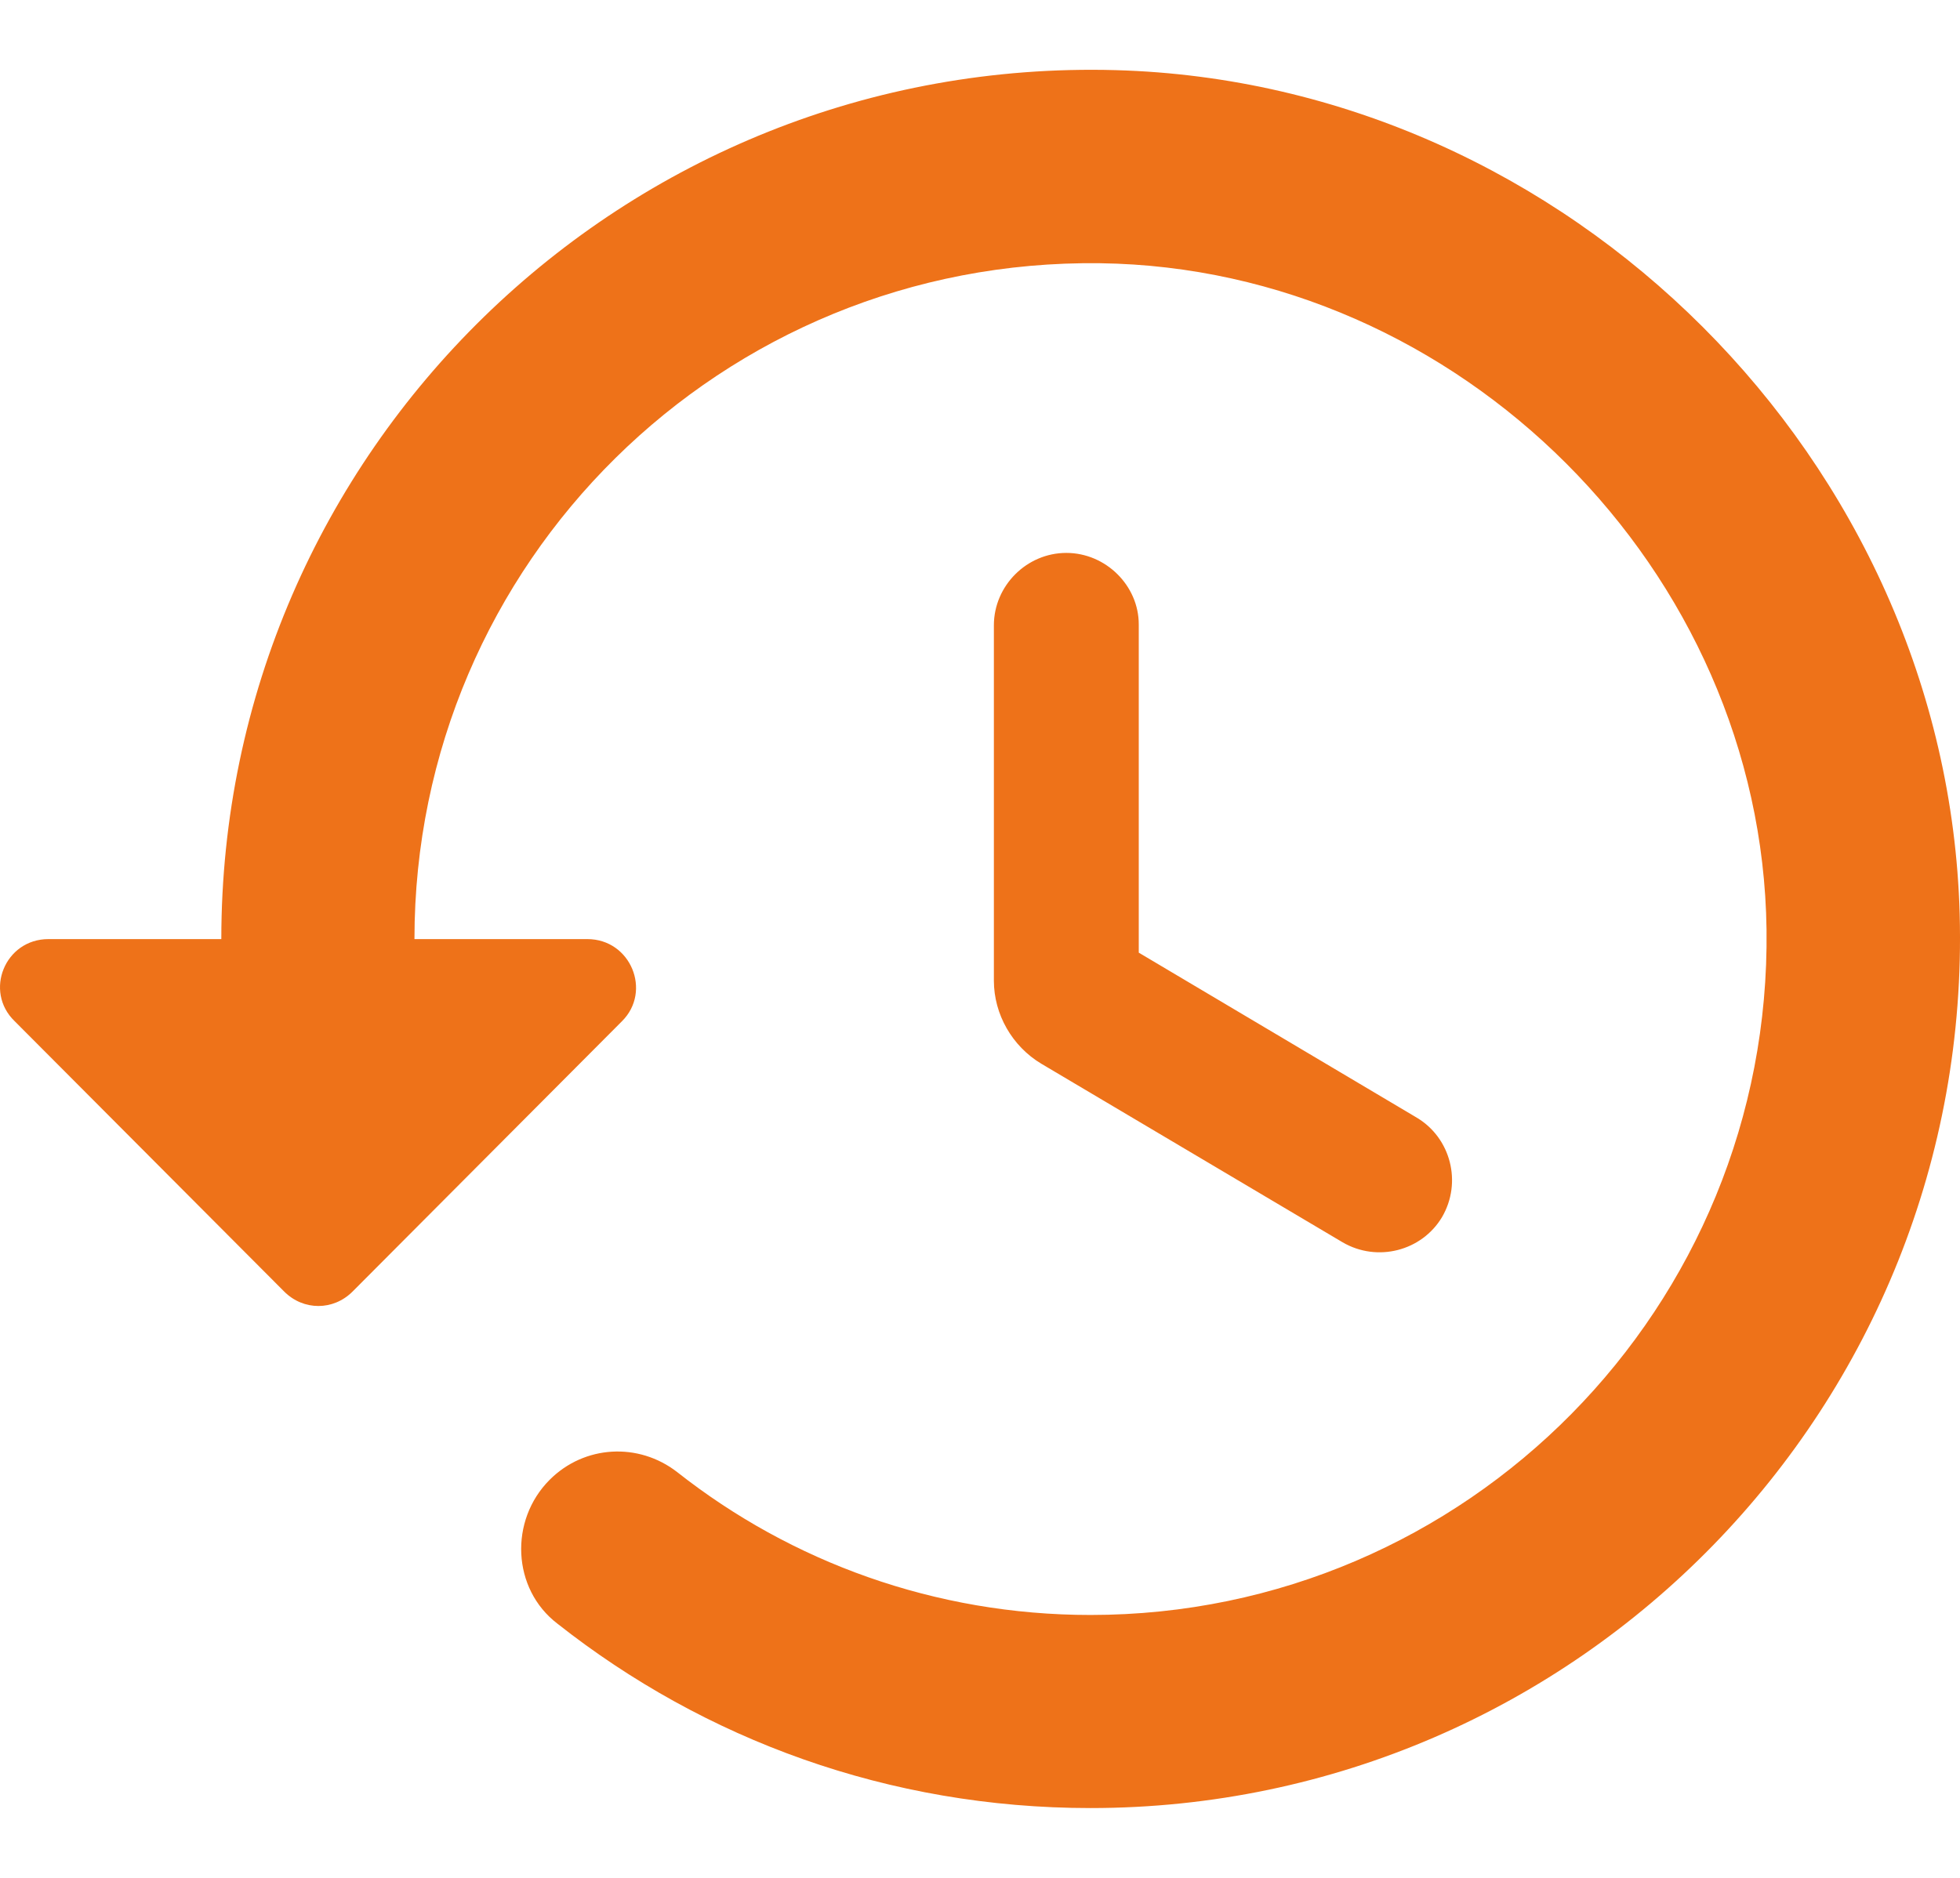
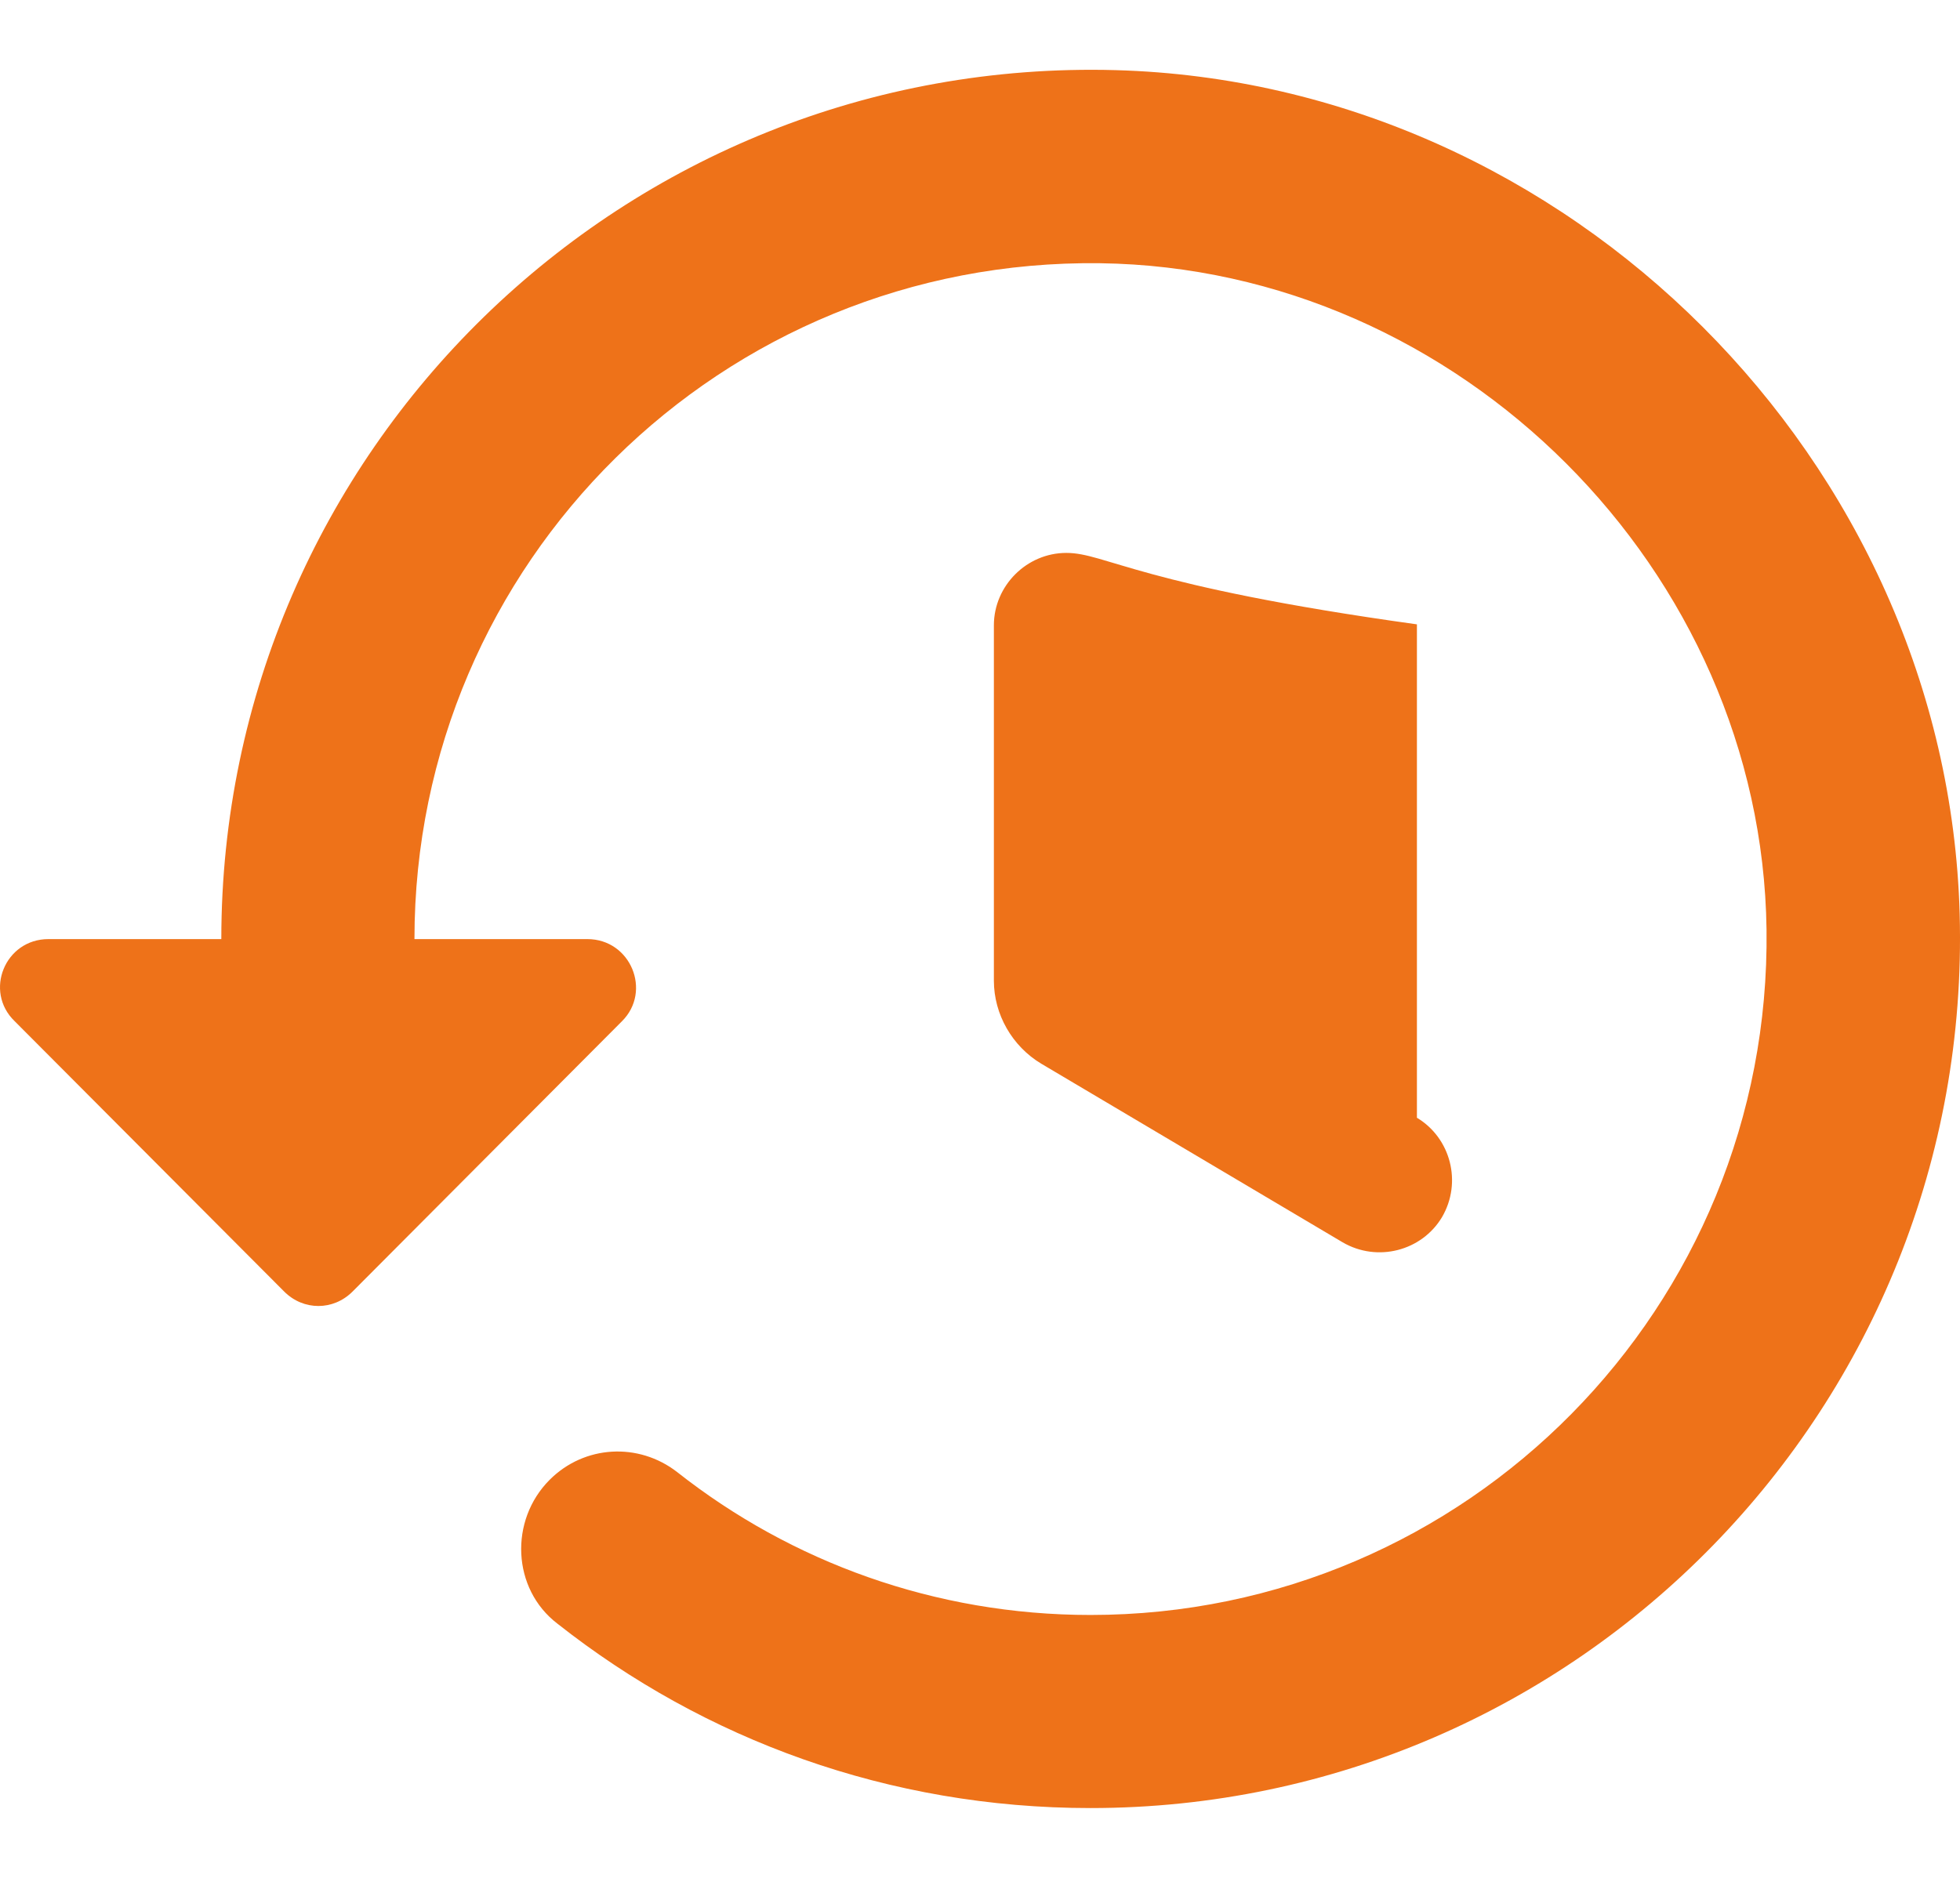
<svg xmlns="http://www.w3.org/2000/svg" width="24" height="23" viewBox="0 0 24 23" fill="none">
-   <path d="M13.66 0.859C7.641 0.694 2.71 5.53 2.71 11.502H0.593C0.061 11.502 -0.199 12.141 0.179 12.507L3.479 15.818C3.715 16.055 4.082 16.055 4.318 15.818L7.617 12.507C7.984 12.141 7.724 11.502 7.192 11.502H5.075C5.075 6.89 8.836 3.165 13.471 3.224C17.87 3.283 21.572 6.985 21.631 11.384C21.69 16.008 17.965 19.78 13.353 19.78C11.449 19.78 9.687 19.13 8.292 18.03C7.819 17.663 7.156 17.699 6.731 18.124C6.234 18.621 6.269 19.461 6.825 19.886C8.623 21.305 10.881 22.145 13.353 22.145C19.325 22.145 24.161 17.214 23.996 11.195C23.842 5.648 19.206 1.013 13.66 0.859ZM13.057 6.772C12.572 6.772 12.17 7.174 12.17 7.659V12.011C12.17 12.425 12.395 12.815 12.75 13.028L16.439 15.215C16.865 15.464 17.409 15.322 17.657 14.908C17.906 14.482 17.764 13.938 17.35 13.69L13.944 11.668V7.647C13.944 7.174 13.542 6.772 13.057 6.772Z" fill="#EE7219" />
+   <path d="M13.66 0.859C7.641 0.694 2.71 5.53 2.71 11.502H0.593C0.061 11.502 -0.199 12.141 0.179 12.507L3.479 15.818C3.715 16.055 4.082 16.055 4.318 15.818L7.617 12.507C7.984 12.141 7.724 11.502 7.192 11.502H5.075C5.075 6.89 8.836 3.165 13.471 3.224C17.87 3.283 21.572 6.985 21.631 11.384C21.69 16.008 17.965 19.78 13.353 19.78C11.449 19.78 9.687 19.13 8.292 18.03C7.819 17.663 7.156 17.699 6.731 18.124C6.234 18.621 6.269 19.461 6.825 19.886C8.623 21.305 10.881 22.145 13.353 22.145C19.325 22.145 24.161 17.214 23.996 11.195C23.842 5.648 19.206 1.013 13.66 0.859ZM13.057 6.772C12.572 6.772 12.17 7.174 12.17 7.659V12.011C12.17 12.425 12.395 12.815 12.75 13.028L16.439 15.215C16.865 15.464 17.409 15.322 17.657 14.908C17.906 14.482 17.764 13.938 17.35 13.69V7.647C13.944 7.174 13.542 6.772 13.057 6.772Z" fill="#EE7219" />
</svg>